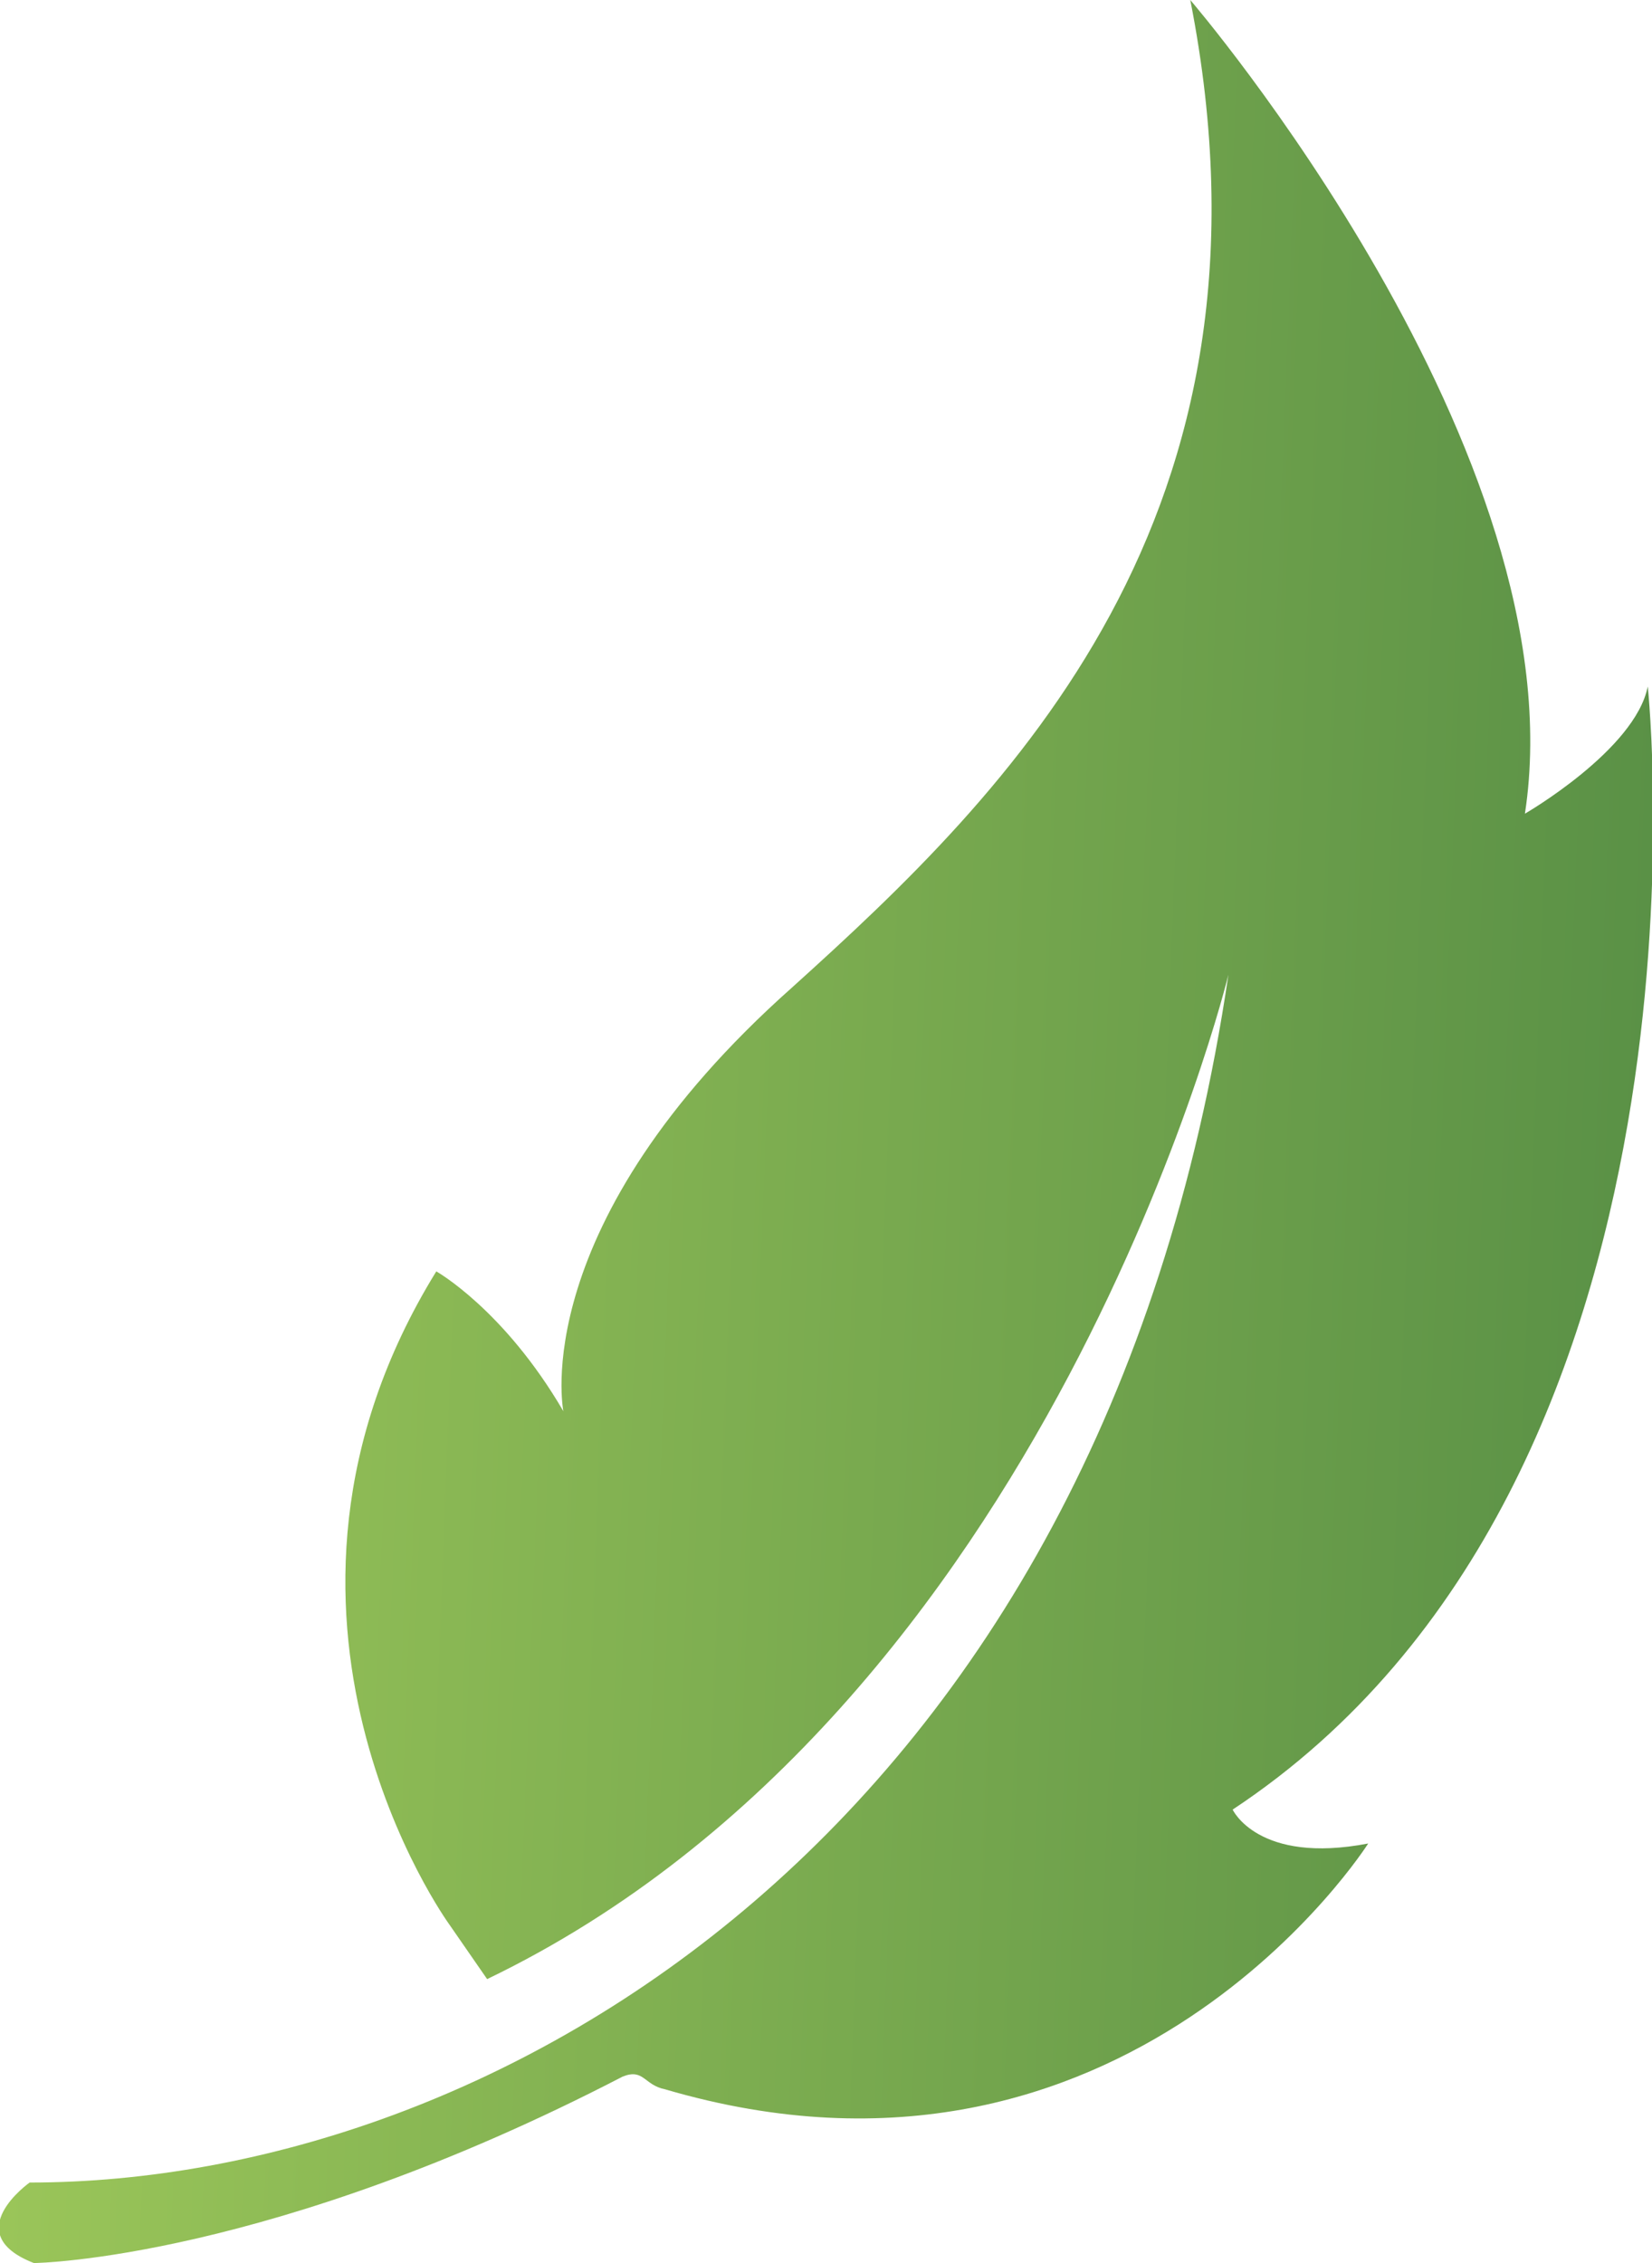
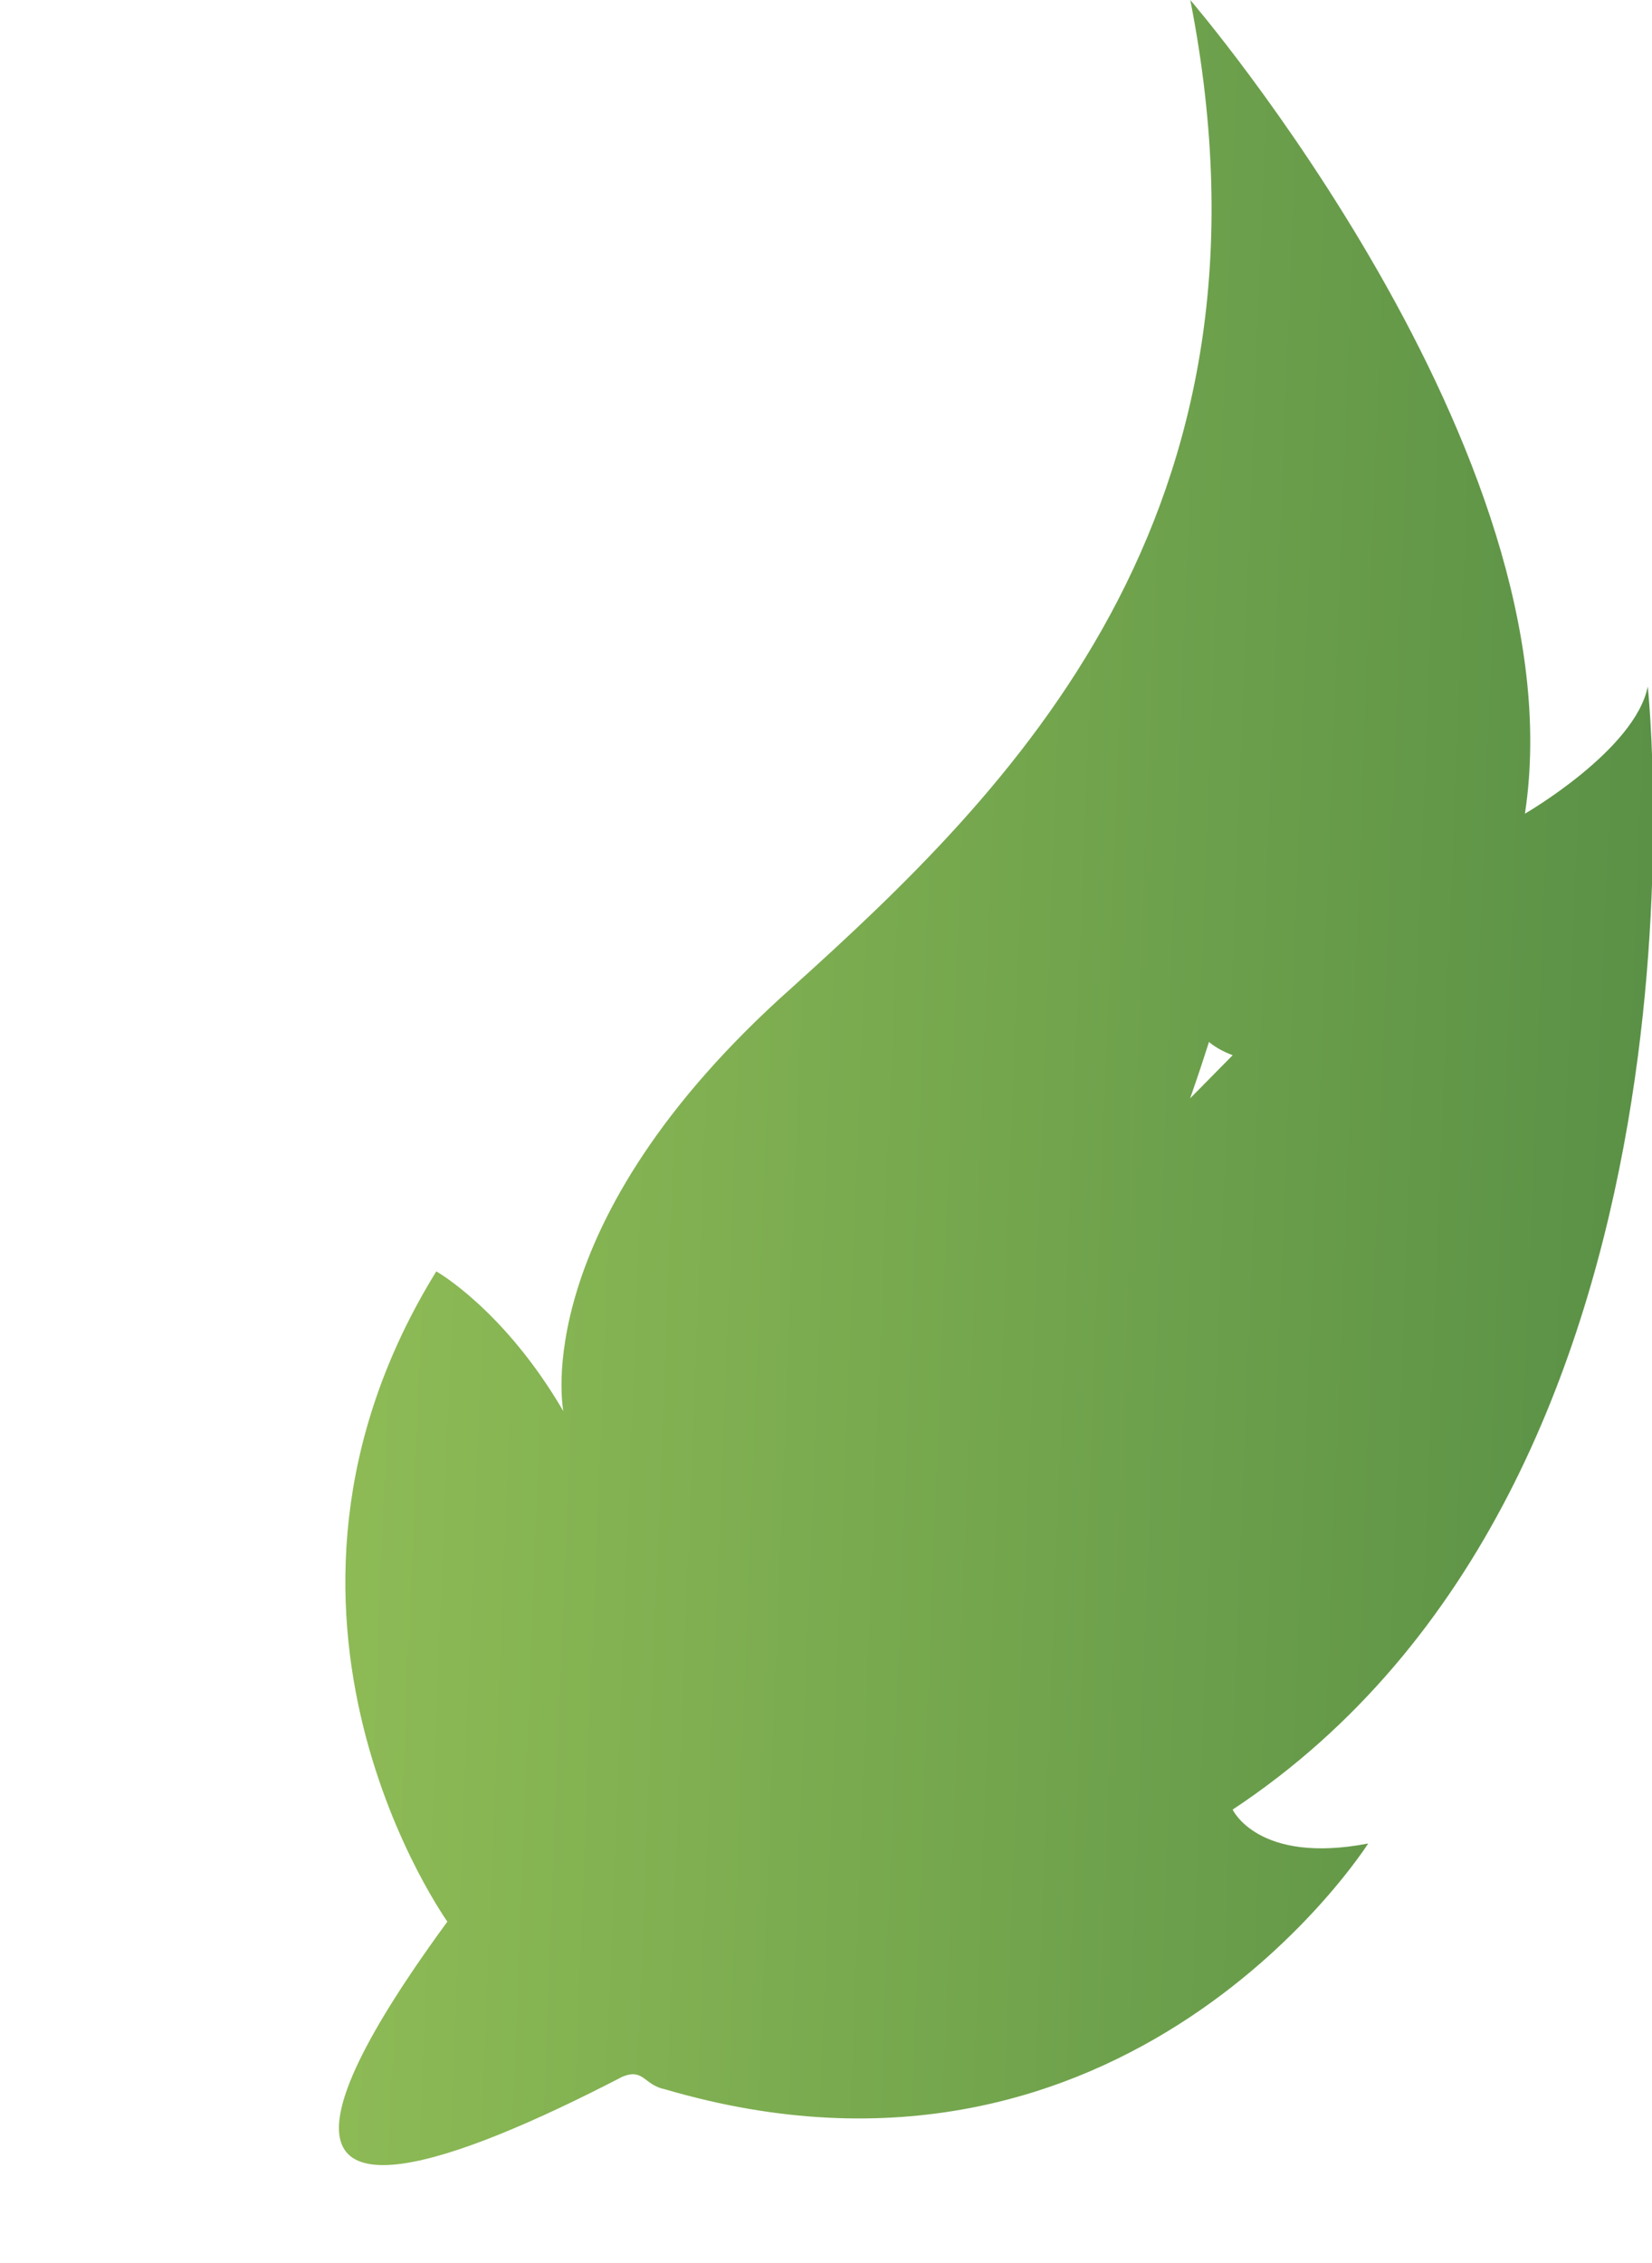
<svg xmlns="http://www.w3.org/2000/svg" version="1.1" id="Layer_1" x="0px" y="0px" viewBox="0 0 39 53.4" style="enable-background:new 0 0 39 53.4;" xml:space="preserve">
  <style type="text/css">
	.st0{fill:url(#SVGID_1_);}
</style>
  <linearGradient id="SVGID_1_" gradientUnits="userSpaceOnUse" x1="241.719" y1="-644.564" x2="279.419" y2="-644.564" gradientTransform="matrix(-0.999 -3.880000e-02 -3.880000e-02 0.999 255.21 681.061)">
    <stop offset="0" style="stop-color:#5A9146" />
    <stop offset="0.213" style="stop-color:#689C4A" />
    <stop offset="1" style="stop-color:#9AC559" />
  </linearGradient>
-   <path class="st0" d="M14.7,49c0.5-0.2,0.5,0.2,1,0.3c10.9,3.2,16.6-5.8,16.6-5.8c-2.6,0.5-3.2-0.8-3.2-0.8  c11.8-7.8,9.8-26.5,9.8-26.5c-0.3,1.5-2.9,3-2.9,3C37.3,10.7,28.1,0,28.1,0c2.4,12.2-4.3,18.7-9.4,23.3c-6.3,5.6-5.4,10-5.4,10  c-1.4-2.4-3-3.3-3-3.3c-5,8.1,0.3,15.4,0.3,15.4l0.9,1.3C24.8,40.3,29,23,29,23C26,43.3,11.6,51.5,0.7,51.5c0,0-1.7,1.2,0.1,1.9  C0.9,53.4,6.4,53.3,14.7,49z" />
+   <path class="st0" d="M14.7,49c0.5-0.2,0.5,0.2,1,0.3c10.9,3.2,16.6-5.8,16.6-5.8c-2.6,0.5-3.2-0.8-3.2-0.8  c11.8-7.8,9.8-26.5,9.8-26.5c-0.3,1.5-2.9,3-2.9,3C37.3,10.7,28.1,0,28.1,0c2.4,12.2-4.3,18.7-9.4,23.3c-6.3,5.6-5.4,10-5.4,10  c-1.4-2.4-3-3.3-3-3.3c-5,8.1,0.3,15.4,0.3,15.4l0.9,1.3C24.8,40.3,29,23,29,23c0,0-1.7,1.2,0.1,1.9  C0.9,53.4,6.4,53.3,14.7,49z" />
</svg>